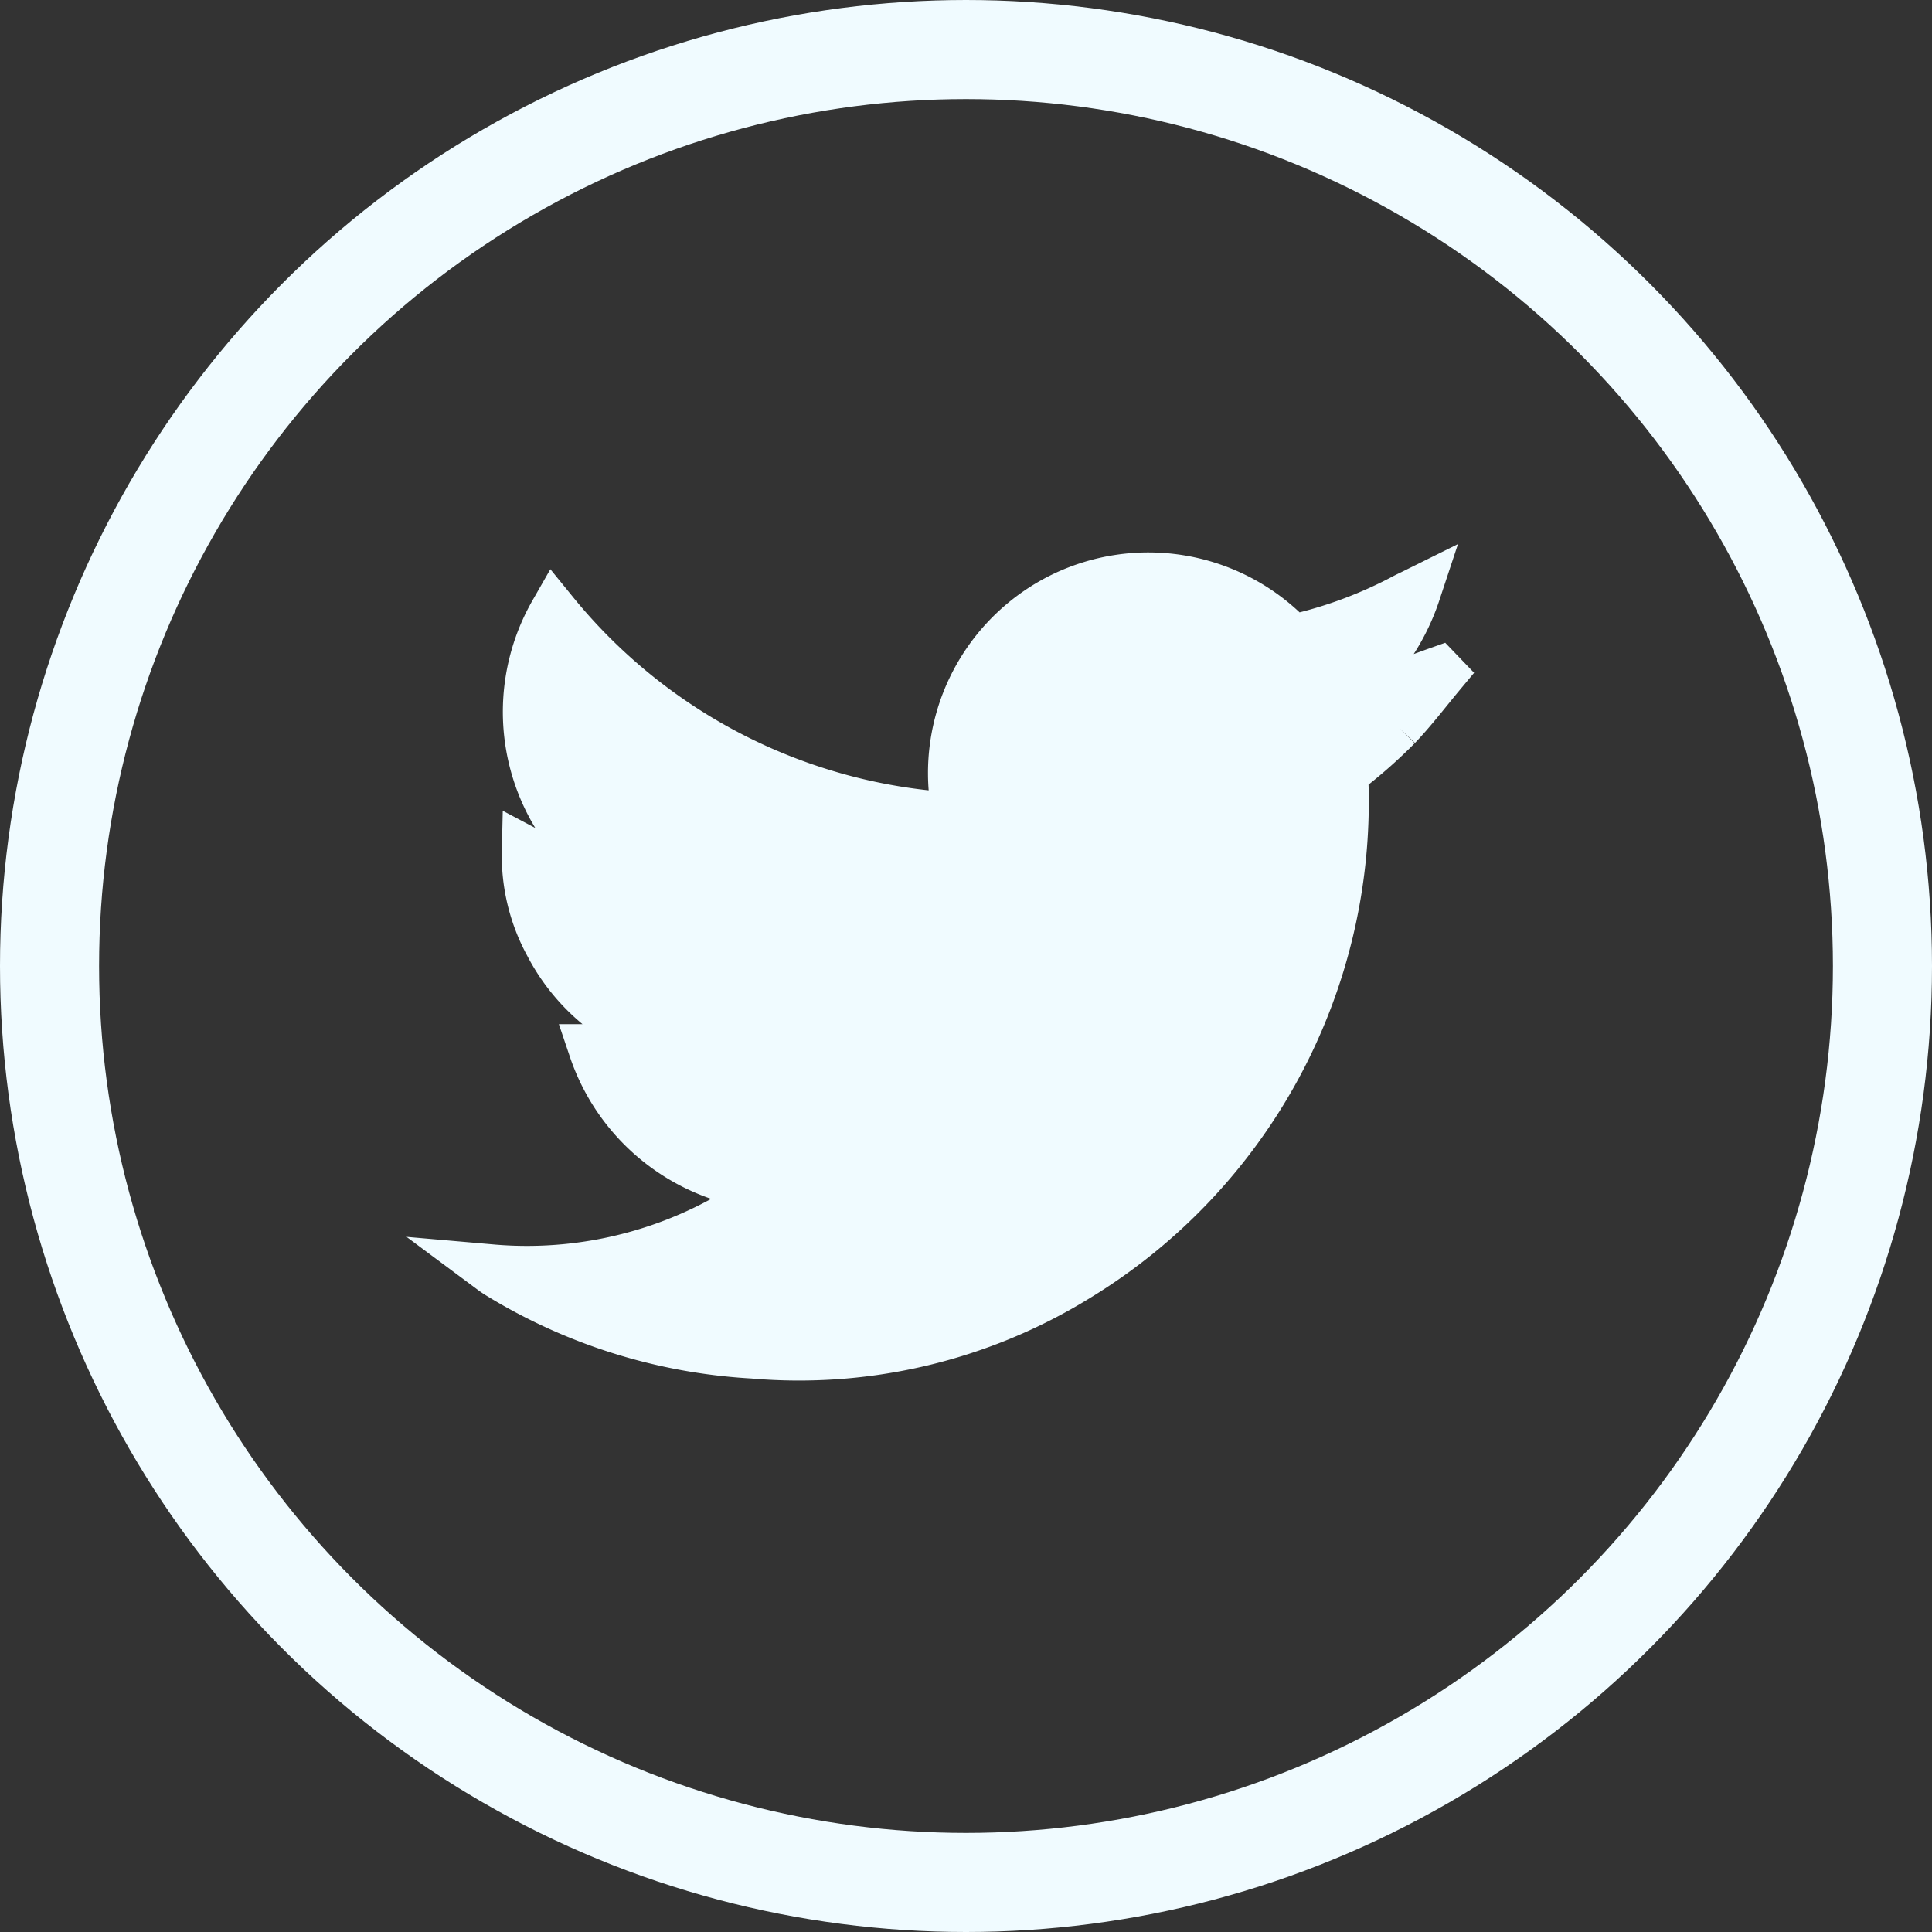
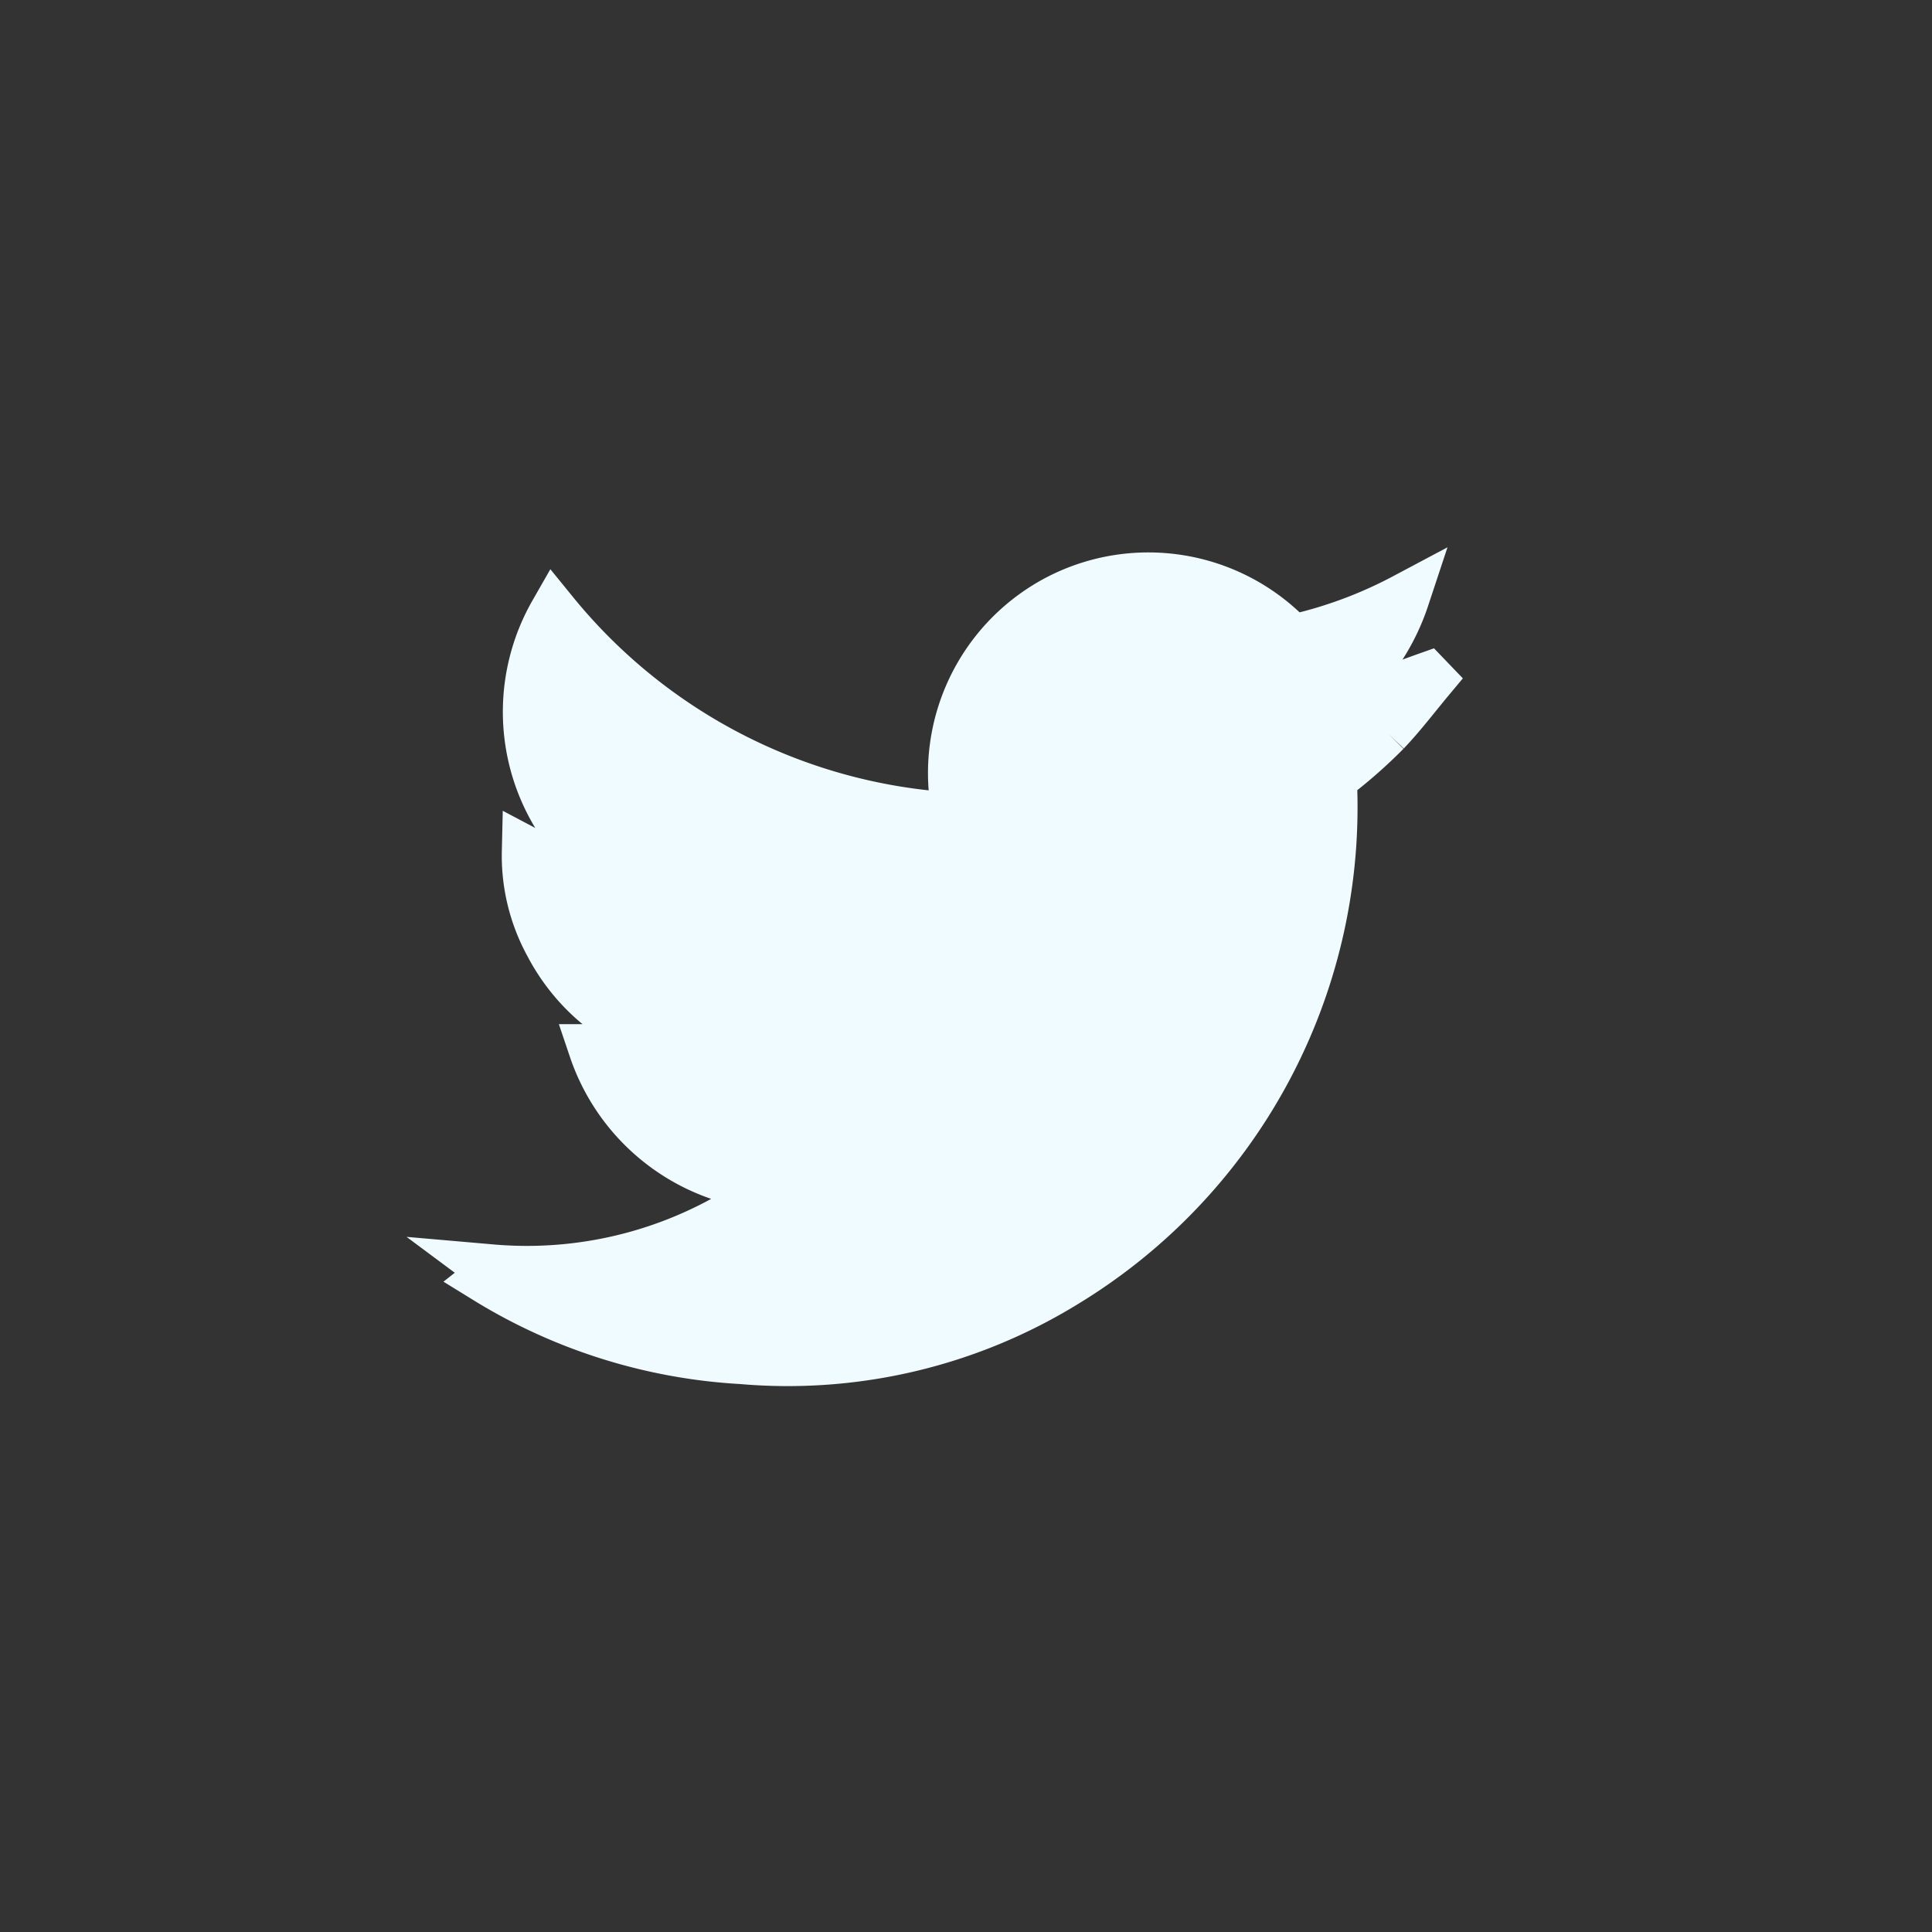
<svg xmlns="http://www.w3.org/2000/svg" width="39" height="39" viewBox="0 0 39 39">
  <rect x="0" y="0" width="39" height="39" fill="#333333" stroke="none" />
  <g id="Group_45" data-name="Group 45" transform="translate(-947 -508)">
    <g id="Ellipse_5" data-name="Ellipse 5" transform="translate(947 508)" fill="none" stroke="#f0fbff" stroke-width="2">
-       <circle cx="19.5" cy="19.5" r="19.5" stroke="none" />
-       <circle cx="19.5" cy="19.5" r="18.5" fill="none" />
-     </g>
-     <path id="Path_530" data-name="Path 530" d="M-379.7,311.945a8.26,8.26,0,0,0,5.743-1.674,4.079,4.079,0,0,1-3.685-2.771h1.707l.012-.078a3.98,3.98,0,0,1-2.612-2.036,3.728,3.728,0,0,1-.455-1.873,4.026,4.026,0,0,0,1.715.464,4.025,4.025,0,0,1-1.163-5.28,11.248,11.248,0,0,0,8.124,4.13c-.022-.21-.044-.385-.059-.561a3.957,3.957,0,0,1,2.225-3.9,3.956,3.956,0,0,1,4.435.7.378.378,0,0,0,.41.116,8.932,8.932,0,0,0,2.036-.781c.054-.029.11-.054.227-.112a4.287,4.287,0,0,1-1.607,2.162c.229-.045.46-.083.686-.137s.47-.122.7-.195.452-.159.678-.239l.049.051c-.293.351-.569.717-.884,1.047a9.853,9.853,0,0,1-.912.815.4.4,0,0,0-.165.351,11.233,11.233,0,0,1-5.39,9.962,10.687,10.687,0,0,1-6.533,1.548,11,11,0,0,1-5.152-1.618C-379.617,312.006-379.661,311.974-379.7,311.945Z" transform="translate(1336.62 221.674)" fill="#f0fbff" stroke="#f0fbff" stroke-width="1" />
+       </g>
+     <path id="Path_530" data-name="Path 530" d="M-379.7,311.945a8.26,8.26,0,0,0,5.743-1.674,4.079,4.079,0,0,1-3.685-2.771h1.707l.012-.078a3.98,3.98,0,0,1-2.612-2.036,3.728,3.728,0,0,1-.455-1.873,4.026,4.026,0,0,0,1.715.464,4.025,4.025,0,0,1-1.163-5.28,11.248,11.248,0,0,0,8.124,4.13c-.022-.21-.044-.385-.059-.561a3.957,3.957,0,0,1,2.225-3.9,3.956,3.956,0,0,1,4.435.7.378.378,0,0,0,.41.116,8.932,8.932,0,0,0,2.036-.781a4.287,4.287,0,0,1-1.607,2.162c.229-.045.46-.083.686-.137s.47-.122.7-.195.452-.159.678-.239l.049.051c-.293.351-.569.717-.884,1.047a9.853,9.853,0,0,1-.912.815.4.4,0,0,0-.165.351,11.233,11.233,0,0,1-5.39,9.962,10.687,10.687,0,0,1-6.533,1.548,11,11,0,0,1-5.152-1.618C-379.617,312.006-379.661,311.974-379.7,311.945Z" transform="translate(1336.62 221.674)" fill="#f0fbff" stroke="#f0fbff" stroke-width="1" />
  </g>
</svg>